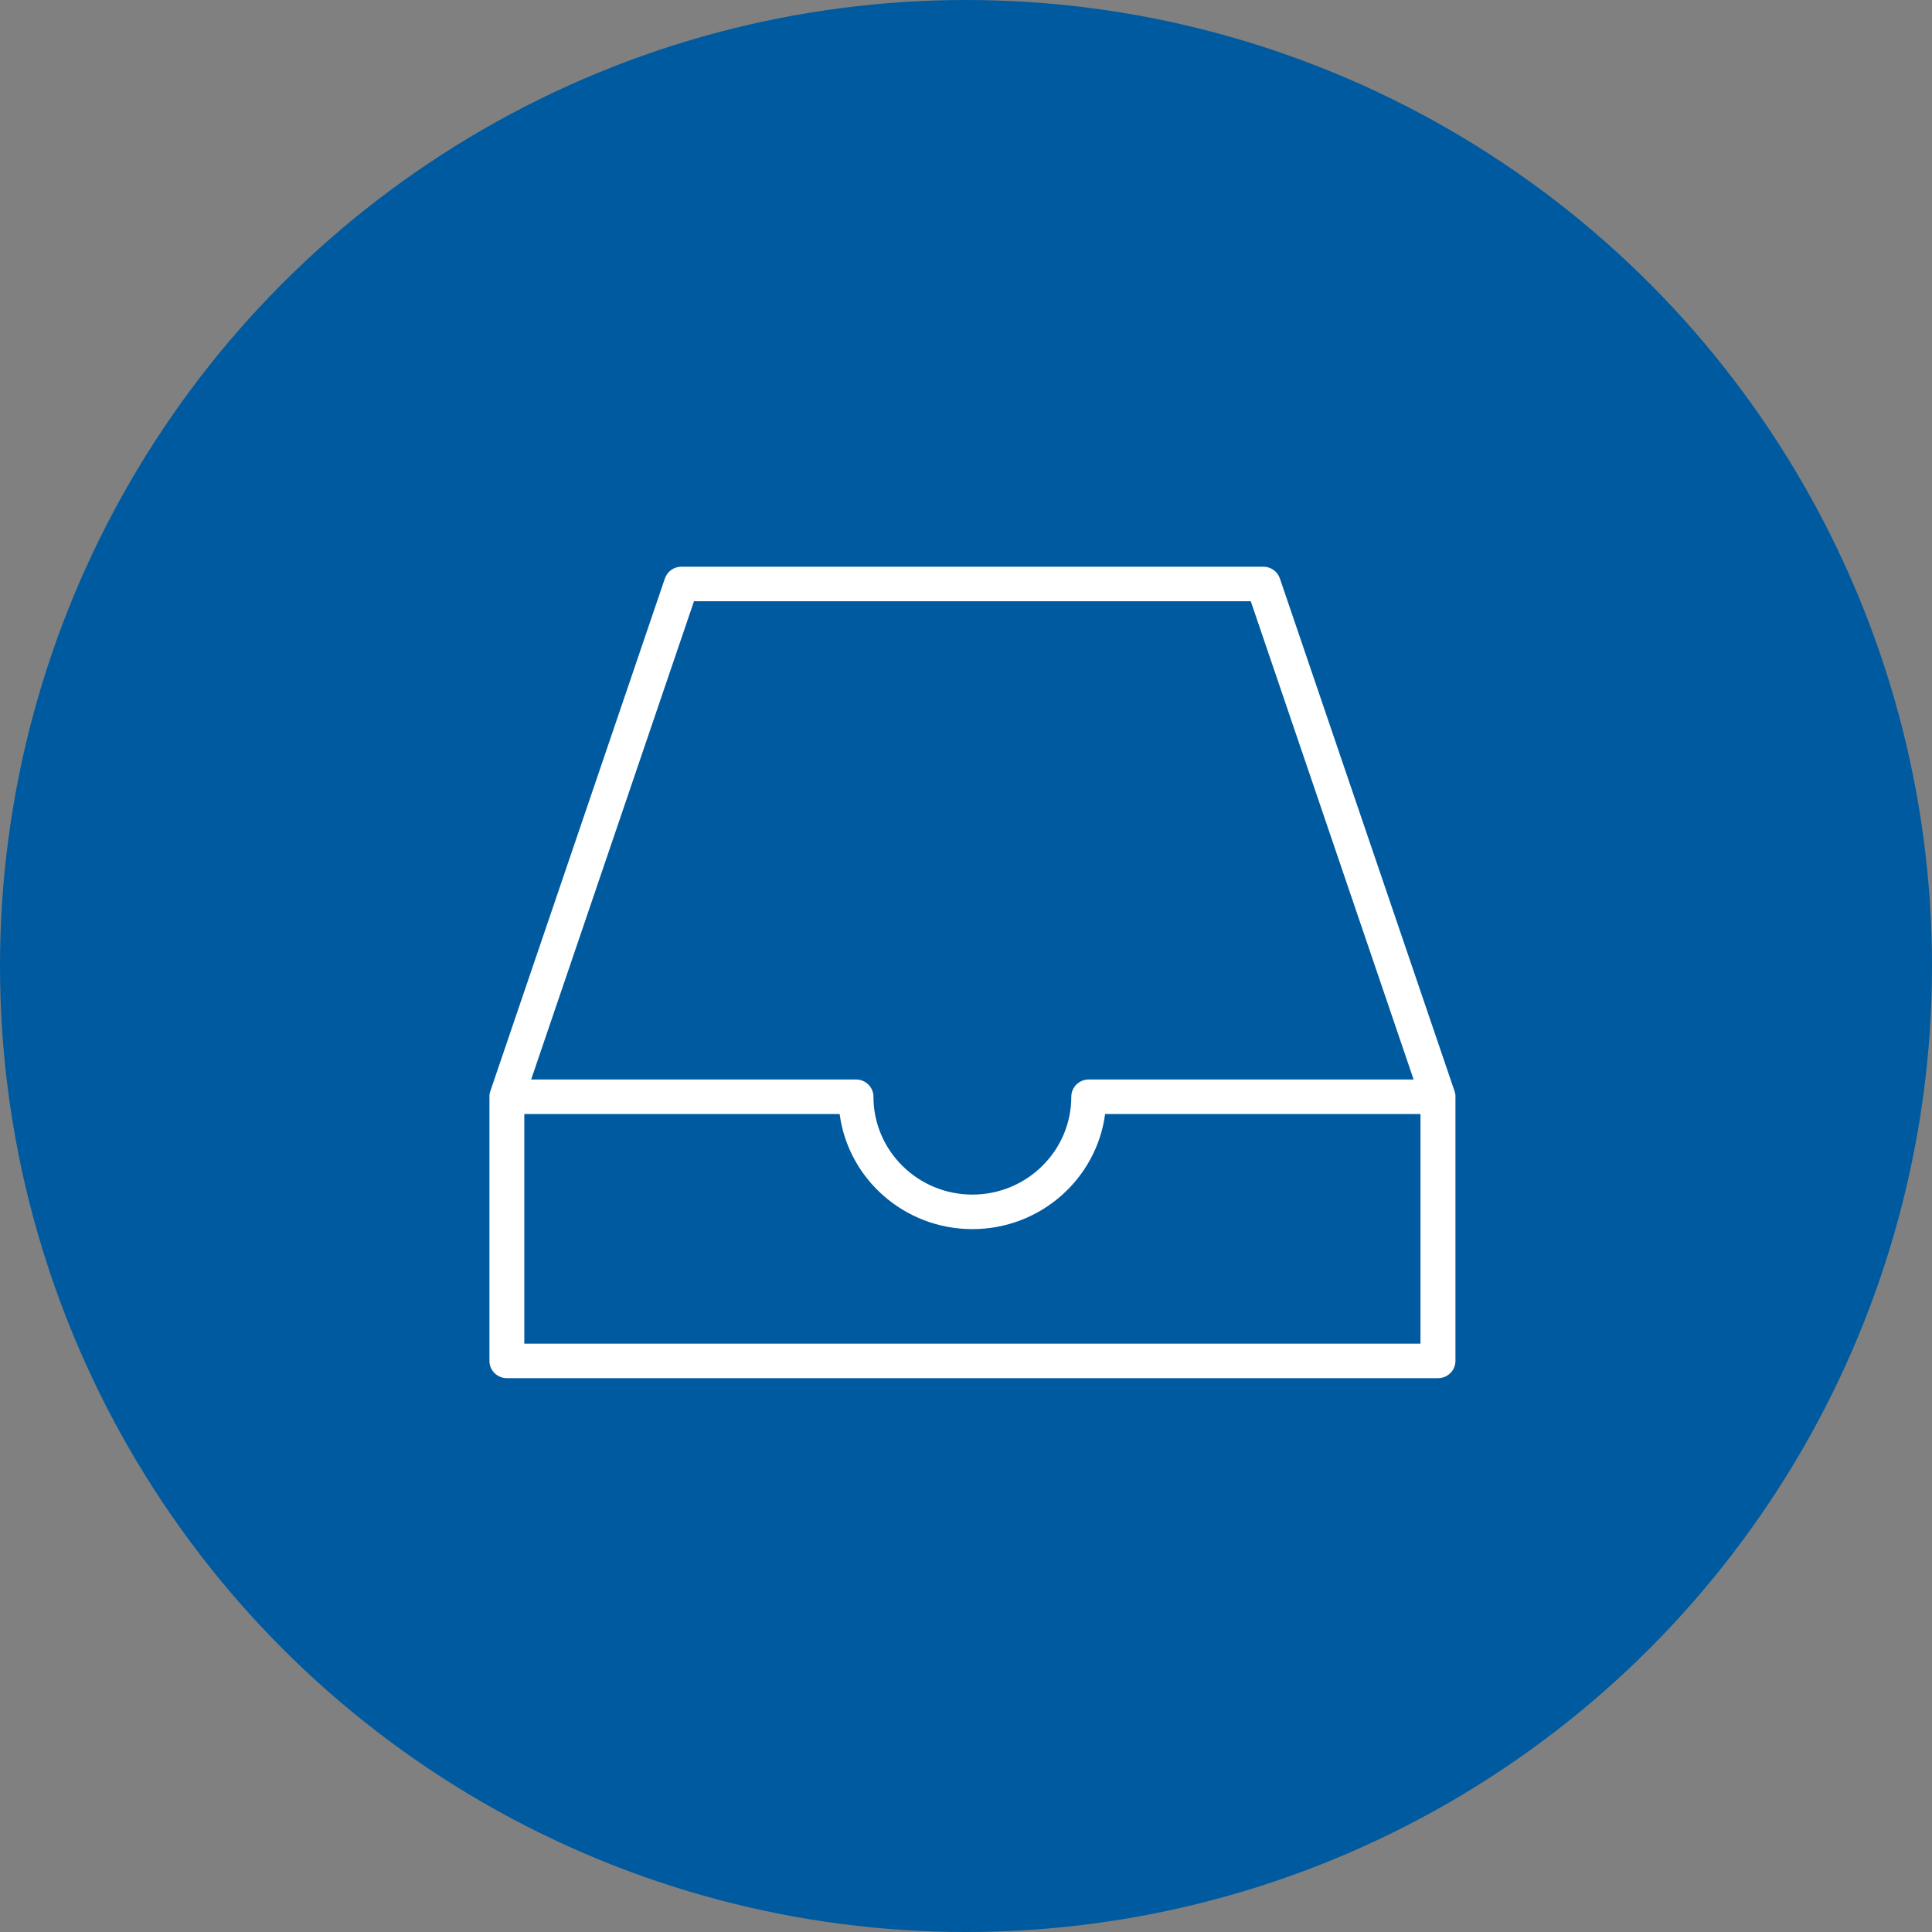
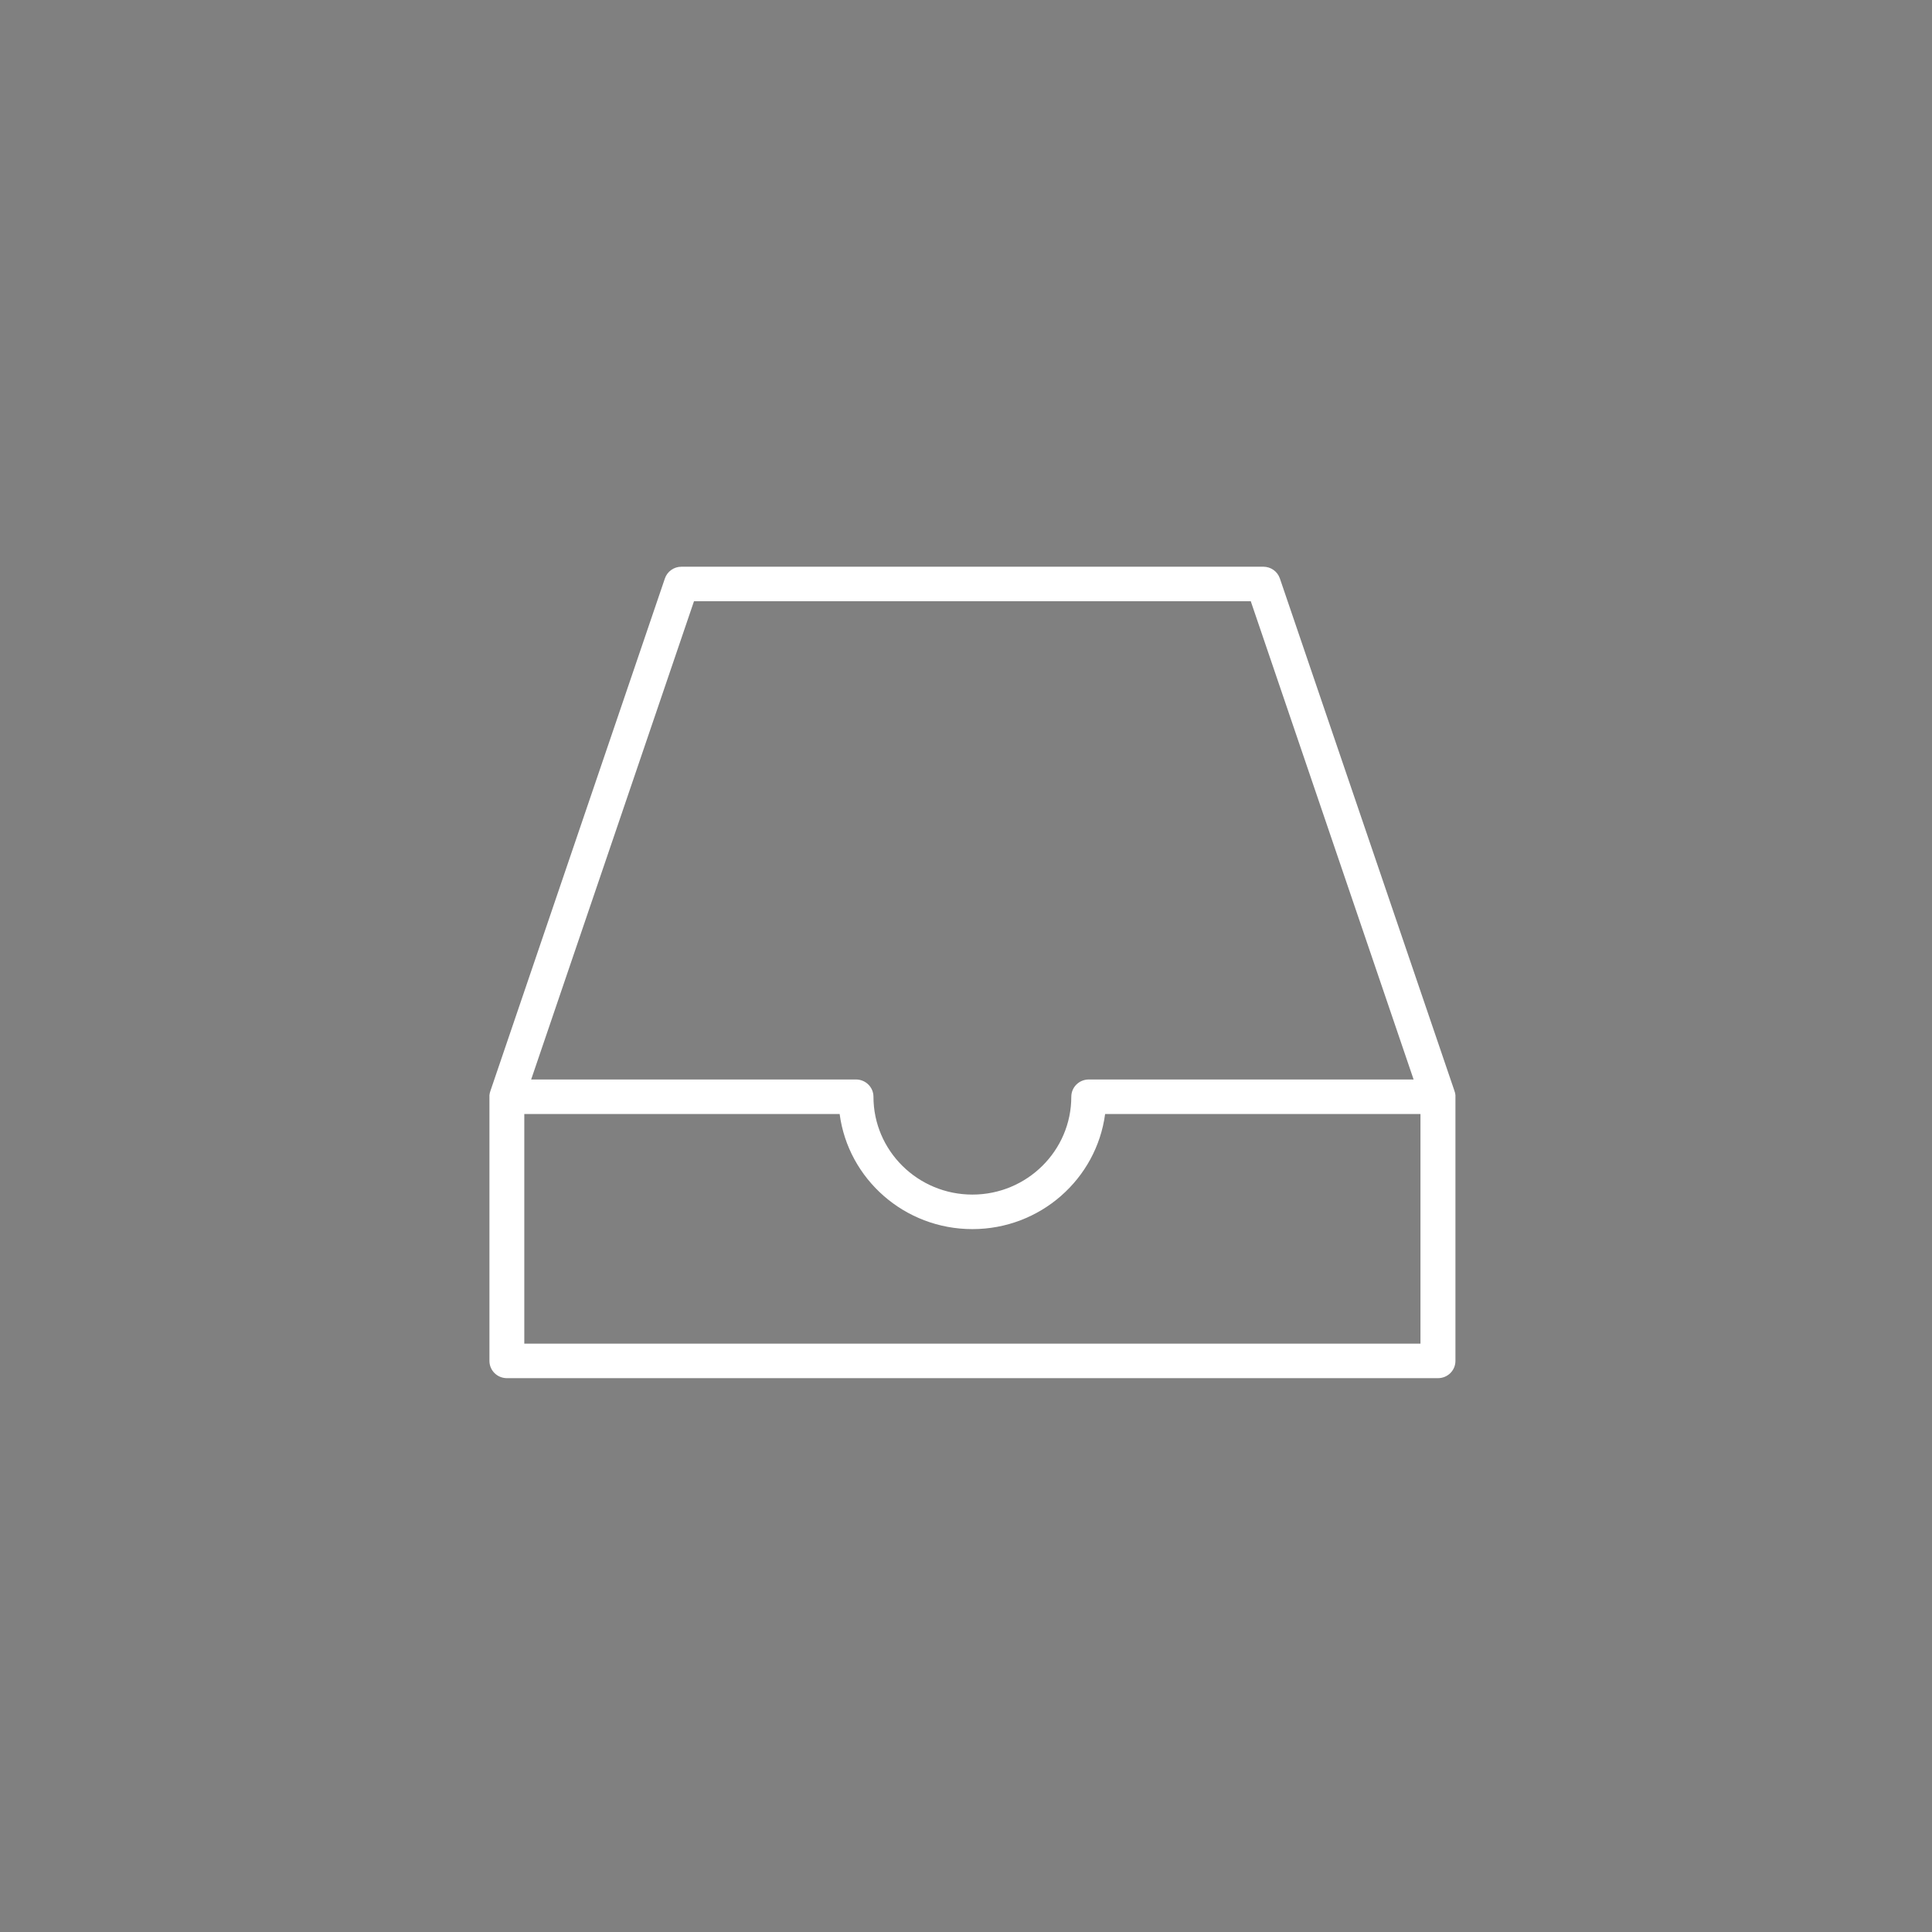
<svg xmlns="http://www.w3.org/2000/svg" width="150" height="150" viewBox="0 0 150 150" fill="none">
  <rect x="0" y="0" width="150" height="150" fill="#808080" stroke="none" />
-   <circle cx="75" cy="75" r="75" fill="#005AA0" />
  <path fill-rule="evenodd" clip-rule="evenodd" d="M38.077 84.695C38.036 84.803 38.014 84.914 38 85.03V85.044V85.066V85.08V85.106V85.115C38 85.115 38 85.138 38 85.151V105.66C38 106.401 38.605 107 39.355 107H111.645C112.395 107 113 106.401 113 105.66V85.156C113 85.156 113 85.129 113 85.115V85.08V85.071V85.044V85.03C112.991 84.914 112.964 84.803 112.923 84.695L99.369 44.911C99.184 44.366 98.669 44 98.086 44H52.905C52.322 44 51.807 44.366 51.622 44.911L38.077 84.695ZM110.285 86.492V104.319H40.706V86.492H65.19C65.854 91.531 70.218 95.428 75.496 95.428C80.773 95.428 85.132 91.531 85.801 86.492H110.285ZM41.239 83.811H66.459C67.209 83.811 67.815 84.409 67.815 85.151C67.815 89.342 71.257 92.747 75.496 92.747C79.733 92.747 83.176 89.342 83.176 85.151C83.176 84.409 83.782 83.811 84.532 83.811H109.752L97.11 46.681H53.881L41.239 83.811Z" fill="white" />
</svg>